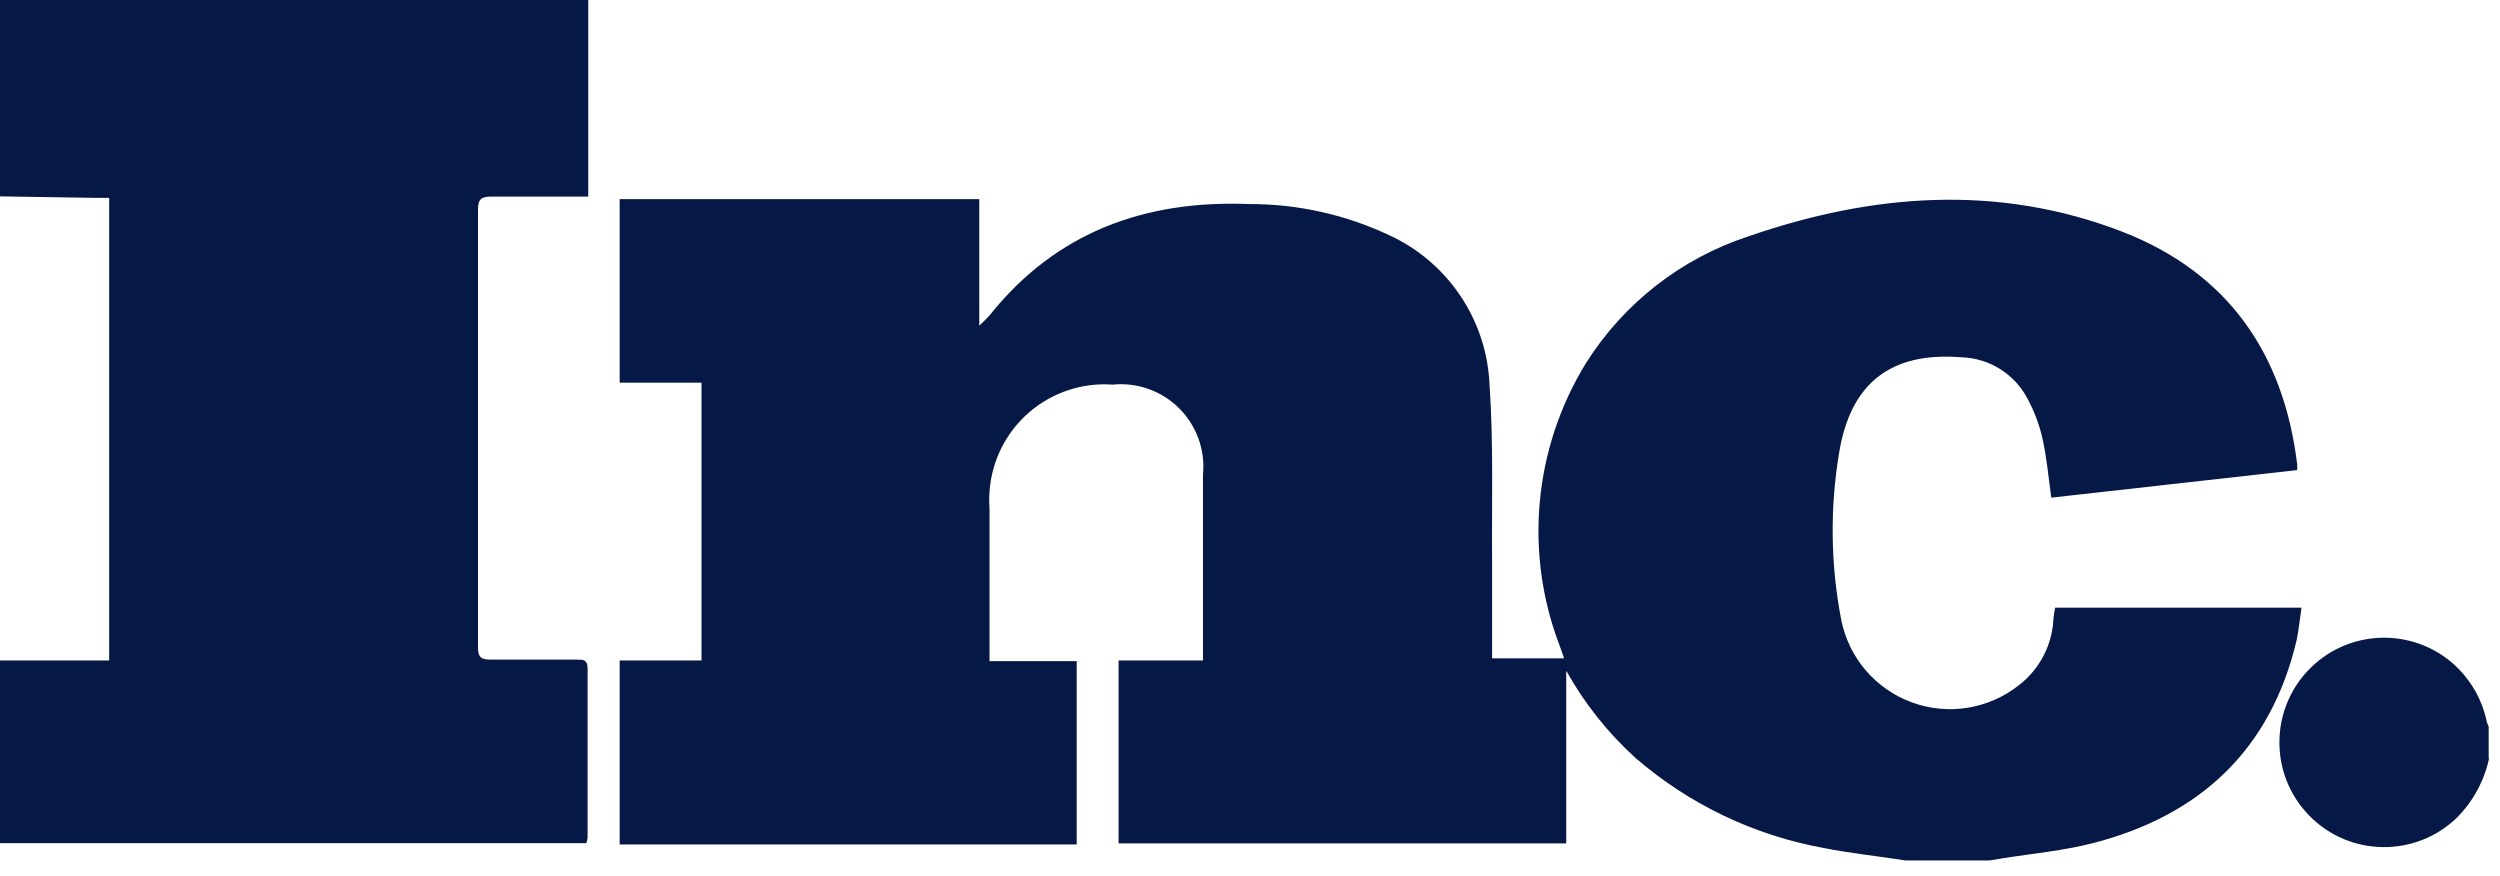
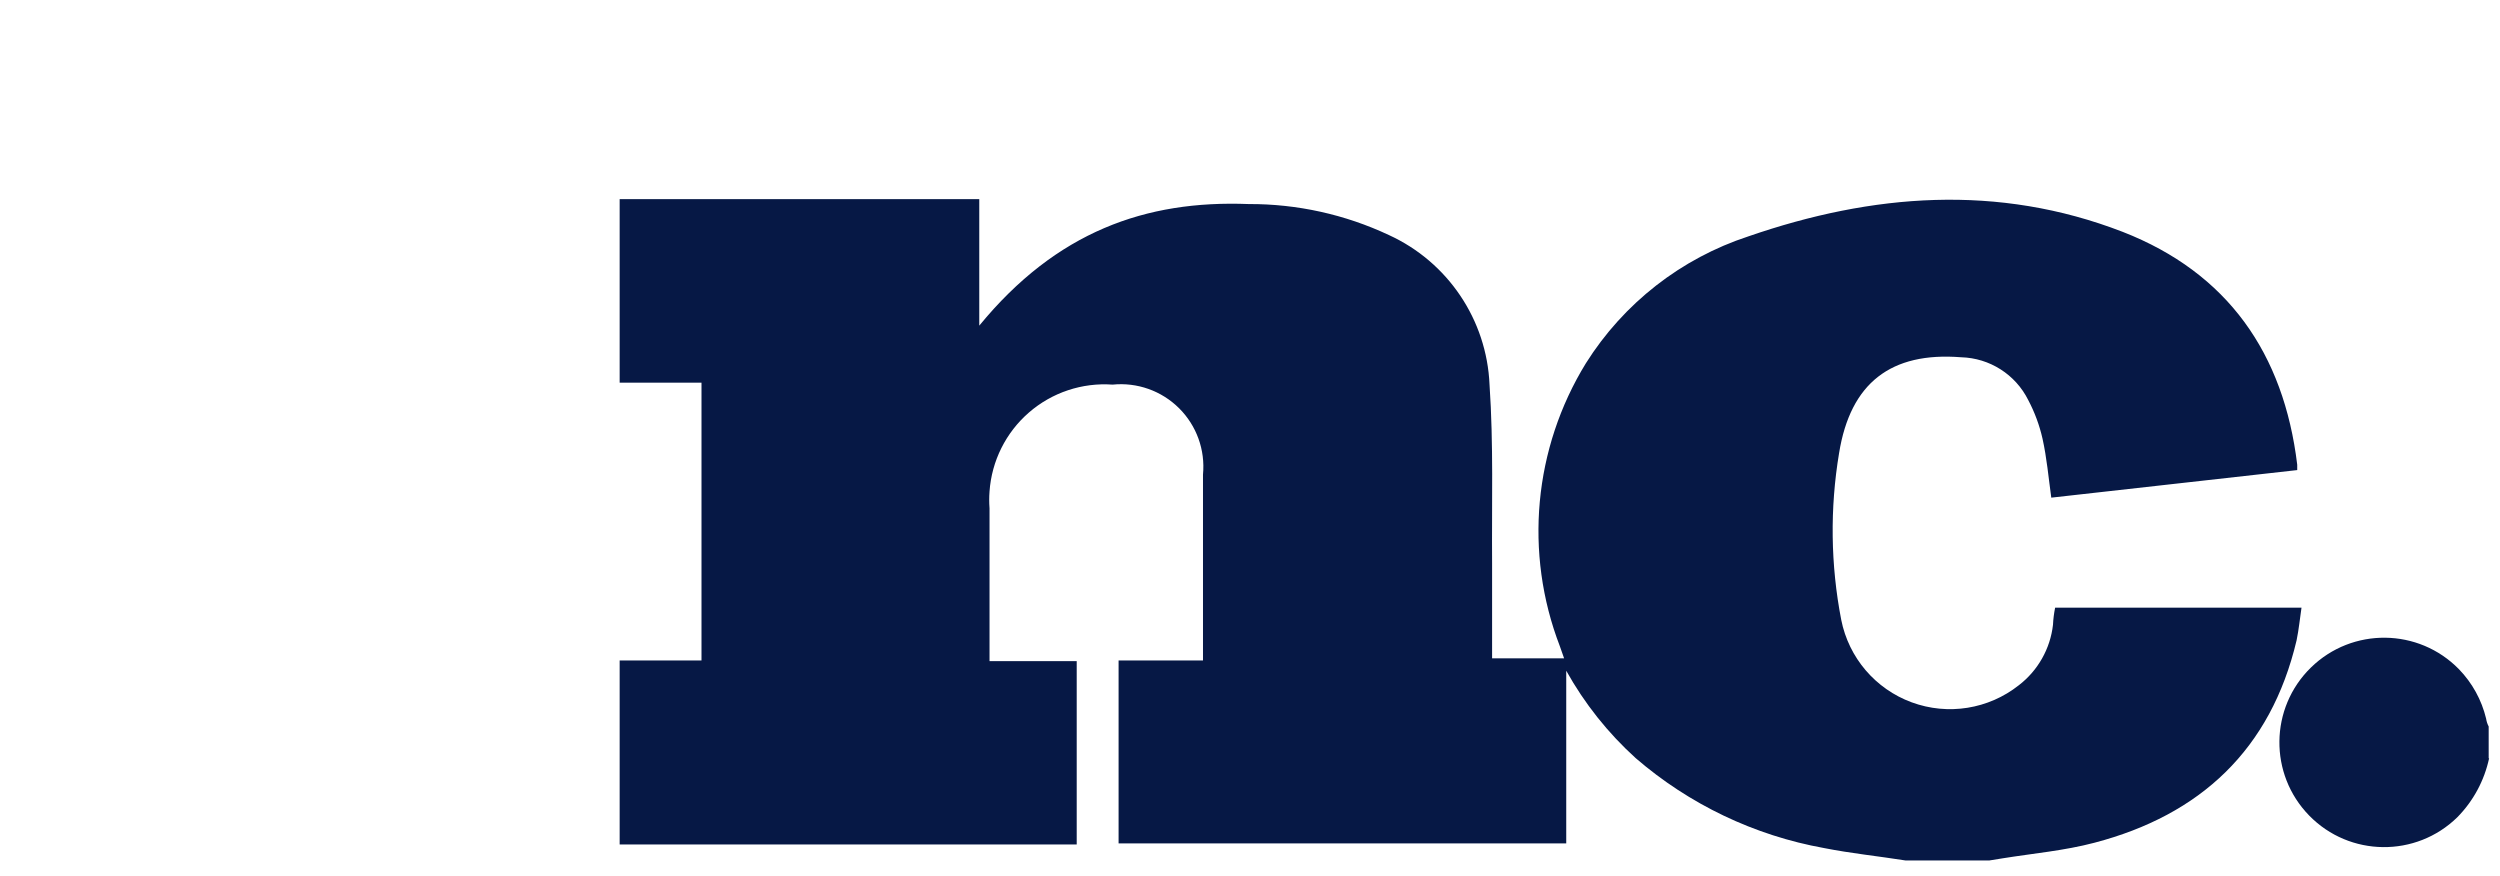
<svg xmlns="http://www.w3.org/2000/svg" width="117px" height="41px" viewBox="0 0 117 41">
  <title>inc-logo</title>
  <desc>Created with Sketch.</desc>
  <g id="Page-1" stroke="none" stroke-width="1" fill="none" fill-rule="evenodd">
    <g id="inc-logo" fill="#061845">
-       <path d="M89.18,40.27 C87.92,40.07 86.63,39.94 85.37,39.69 C82.106,39.101 79.06,37.647 76.55,35.48 C75.251,34.303 74.153,32.922 73.3,31.39 L73.3,39.47 L52.35,39.47 L52.35,30.91 L56.3,30.91 L56.3,22.21 C56.411,21.059 56,19.92 55.181,19.105 C54.361,18.289 53.22,17.884 52.07,18 C50.643,17.898 49.234,18.368 48.154,19.306 C47.073,20.244 46.41,21.573 46.31,23 C46.29,23.263 46.29,23.527 46.31,23.79 L46.31,30.94 L50.39,30.94 L50.39,39.52 L29,39.52 L29,30.91 L32.83,30.91 L32.83,17.91 L29,17.91 L29,9.32 L45.83,9.32 L45.83,15.24 C46,15.08 46.17,14.92 46.32,14.75 C49.44,10.84 53.62,9.36 58.44,9.55 C60.707,9.541 62.948,10.036 65,11 C67.76,12.263 69.58,14.967 69.71,18 C69.9,20.78 69.81,23.57 69.83,26.35 L69.83,30.81 L73.2,30.81 L73,30.24 C71.322,25.878 71.773,20.982 74.22,17 C75.986,14.193 78.678,12.092 81.83,11.06 C87.62,9.06 93.49,8.59 99.34,10.85 C104.26,12.77 106.88,16.54 107.51,21.75 L107.51,22 L96,23.29 C95.87,22.35 95.79,21.43 95.59,20.53 C95.448,19.9 95.222,19.291 94.92,18.72 C94.323,17.525 93.116,16.756 91.78,16.72 C88.5,16.46 86.6,17.92 86.07,21.2 C85.637,23.788 85.671,26.433 86.17,29.01 C86.522,30.783 87.771,32.245 89.467,32.869 C91.163,33.494 93.062,33.191 94.48,32.07 C95.375,31.383 95.953,30.361 96.08,29.24 C96.093,28.971 96.126,28.704 96.18,28.44 L107.71,28.44 C107.63,28.97 107.59,29.44 107.48,29.97 C106.27,35.08 102.98,38.14 98.02,39.44 C96.62,39.81 95.15,39.94 93.72,40.17 L93.1,40.27 L89.19,40.27 L89.18,40.27 Z" id="Path" />
-       <path d="M27.53,0 L27.53,9.2 L23,9.2 C22.55,9.2 22.37,9.3 22.37,9.8 L22.37,30.31 C22.37,30.79 22.55,30.87 22.98,30.87 L27,30.87 C27.31,30.87 27.5,30.87 27.5,31.3 L27.5,39.2 C27.488,39.288 27.468,39.375 27.44,39.46 L0,39.46 L0,30.91 L5.11,30.91 L5.11,9.26 L4.44,9.26 L0,9.19 L0,0 L27.53,0 Z" id="Path" />
+       <path d="M89.18,40.27 C87.92,40.07 86.63,39.94 85.37,39.69 C82.106,39.101 79.06,37.647 76.55,35.48 C75.251,34.303 74.153,32.922 73.3,31.39 L73.3,39.47 L52.35,39.47 L52.35,30.91 L56.3,30.91 L56.3,22.21 C56.411,21.059 56,19.92 55.181,19.105 C54.361,18.289 53.22,17.884 52.07,18 C50.643,17.898 49.234,18.368 48.154,19.306 C47.073,20.244 46.41,21.573 46.31,23 C46.29,23.263 46.29,23.527 46.31,23.79 L46.31,30.94 L50.39,30.94 L50.39,39.52 L29,39.52 L29,30.91 L32.83,30.91 L32.83,17.91 L29,17.91 L29,9.32 L45.83,9.32 L45.83,15.24 C49.44,10.84 53.62,9.36 58.44,9.55 C60.707,9.541 62.948,10.036 65,11 C67.76,12.263 69.58,14.967 69.71,18 C69.9,20.78 69.81,23.57 69.83,26.35 L69.83,30.81 L73.2,30.81 L73,30.24 C71.322,25.878 71.773,20.982 74.22,17 C75.986,14.193 78.678,12.092 81.83,11.06 C87.62,9.06 93.49,8.59 99.34,10.85 C104.26,12.77 106.88,16.54 107.51,21.75 L107.51,22 L96,23.29 C95.87,22.35 95.79,21.43 95.59,20.53 C95.448,19.9 95.222,19.291 94.92,18.72 C94.323,17.525 93.116,16.756 91.78,16.72 C88.5,16.46 86.6,17.92 86.07,21.2 C85.637,23.788 85.671,26.433 86.17,29.01 C86.522,30.783 87.771,32.245 89.467,32.869 C91.163,33.494 93.062,33.191 94.48,32.07 C95.375,31.383 95.953,30.361 96.08,29.24 C96.093,28.971 96.126,28.704 96.18,28.44 L107.71,28.44 C107.63,28.97 107.59,29.44 107.48,29.97 C106.27,35.08 102.98,38.14 98.02,39.44 C96.62,39.81 95.15,39.94 93.72,40.17 L93.1,40.27 L89.19,40.27 L89.18,40.27 Z" id="Path" />
      <path d="M116.49,35.49 C116.266,36.533 115.749,37.491 115,38.25 C113.064,40.141 109.962,40.105 108.071,38.169 C106.18,36.234 106.216,33.132 108.151,31.241 C110.086,29.349 113.189,29.385 115.08,31.32 C115.702,31.963 116.141,32.76 116.35,33.63 C116.369,33.759 116.409,33.884 116.47,34 L116.47,35.49 L116.47,35.49 L116.49,35.49 Z" id="Path" />
    </g>
  </g>
</svg>